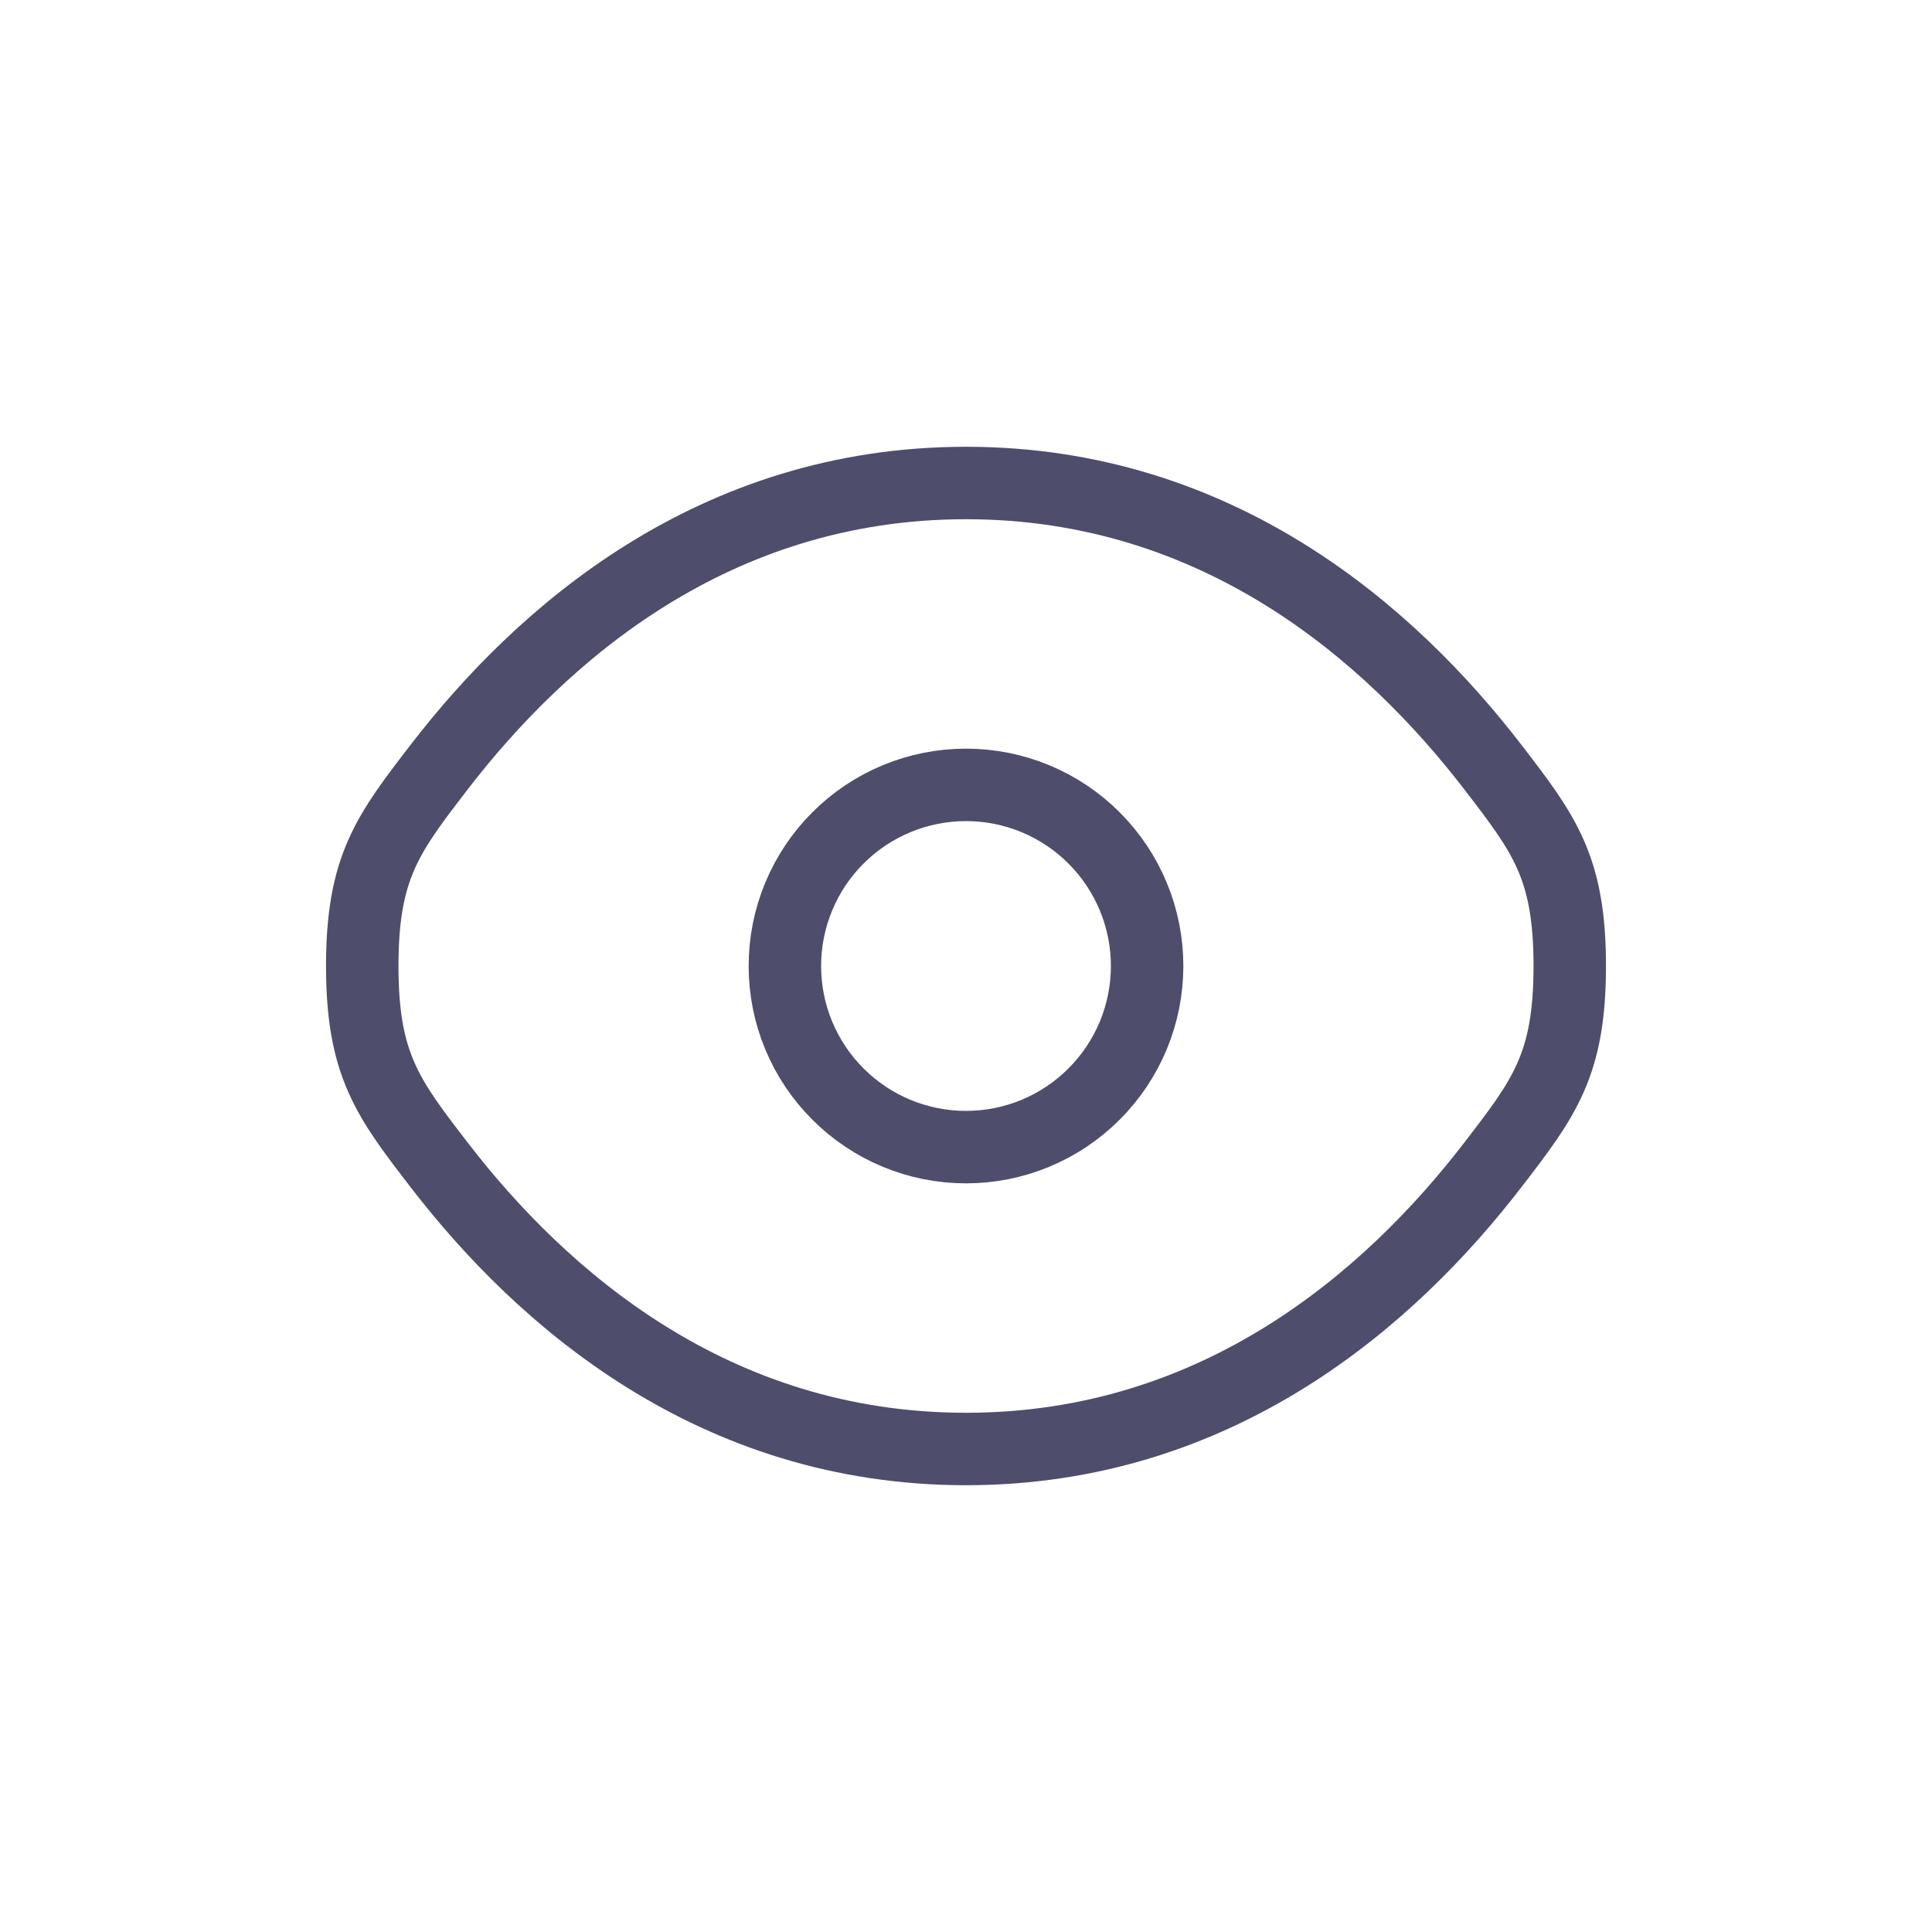
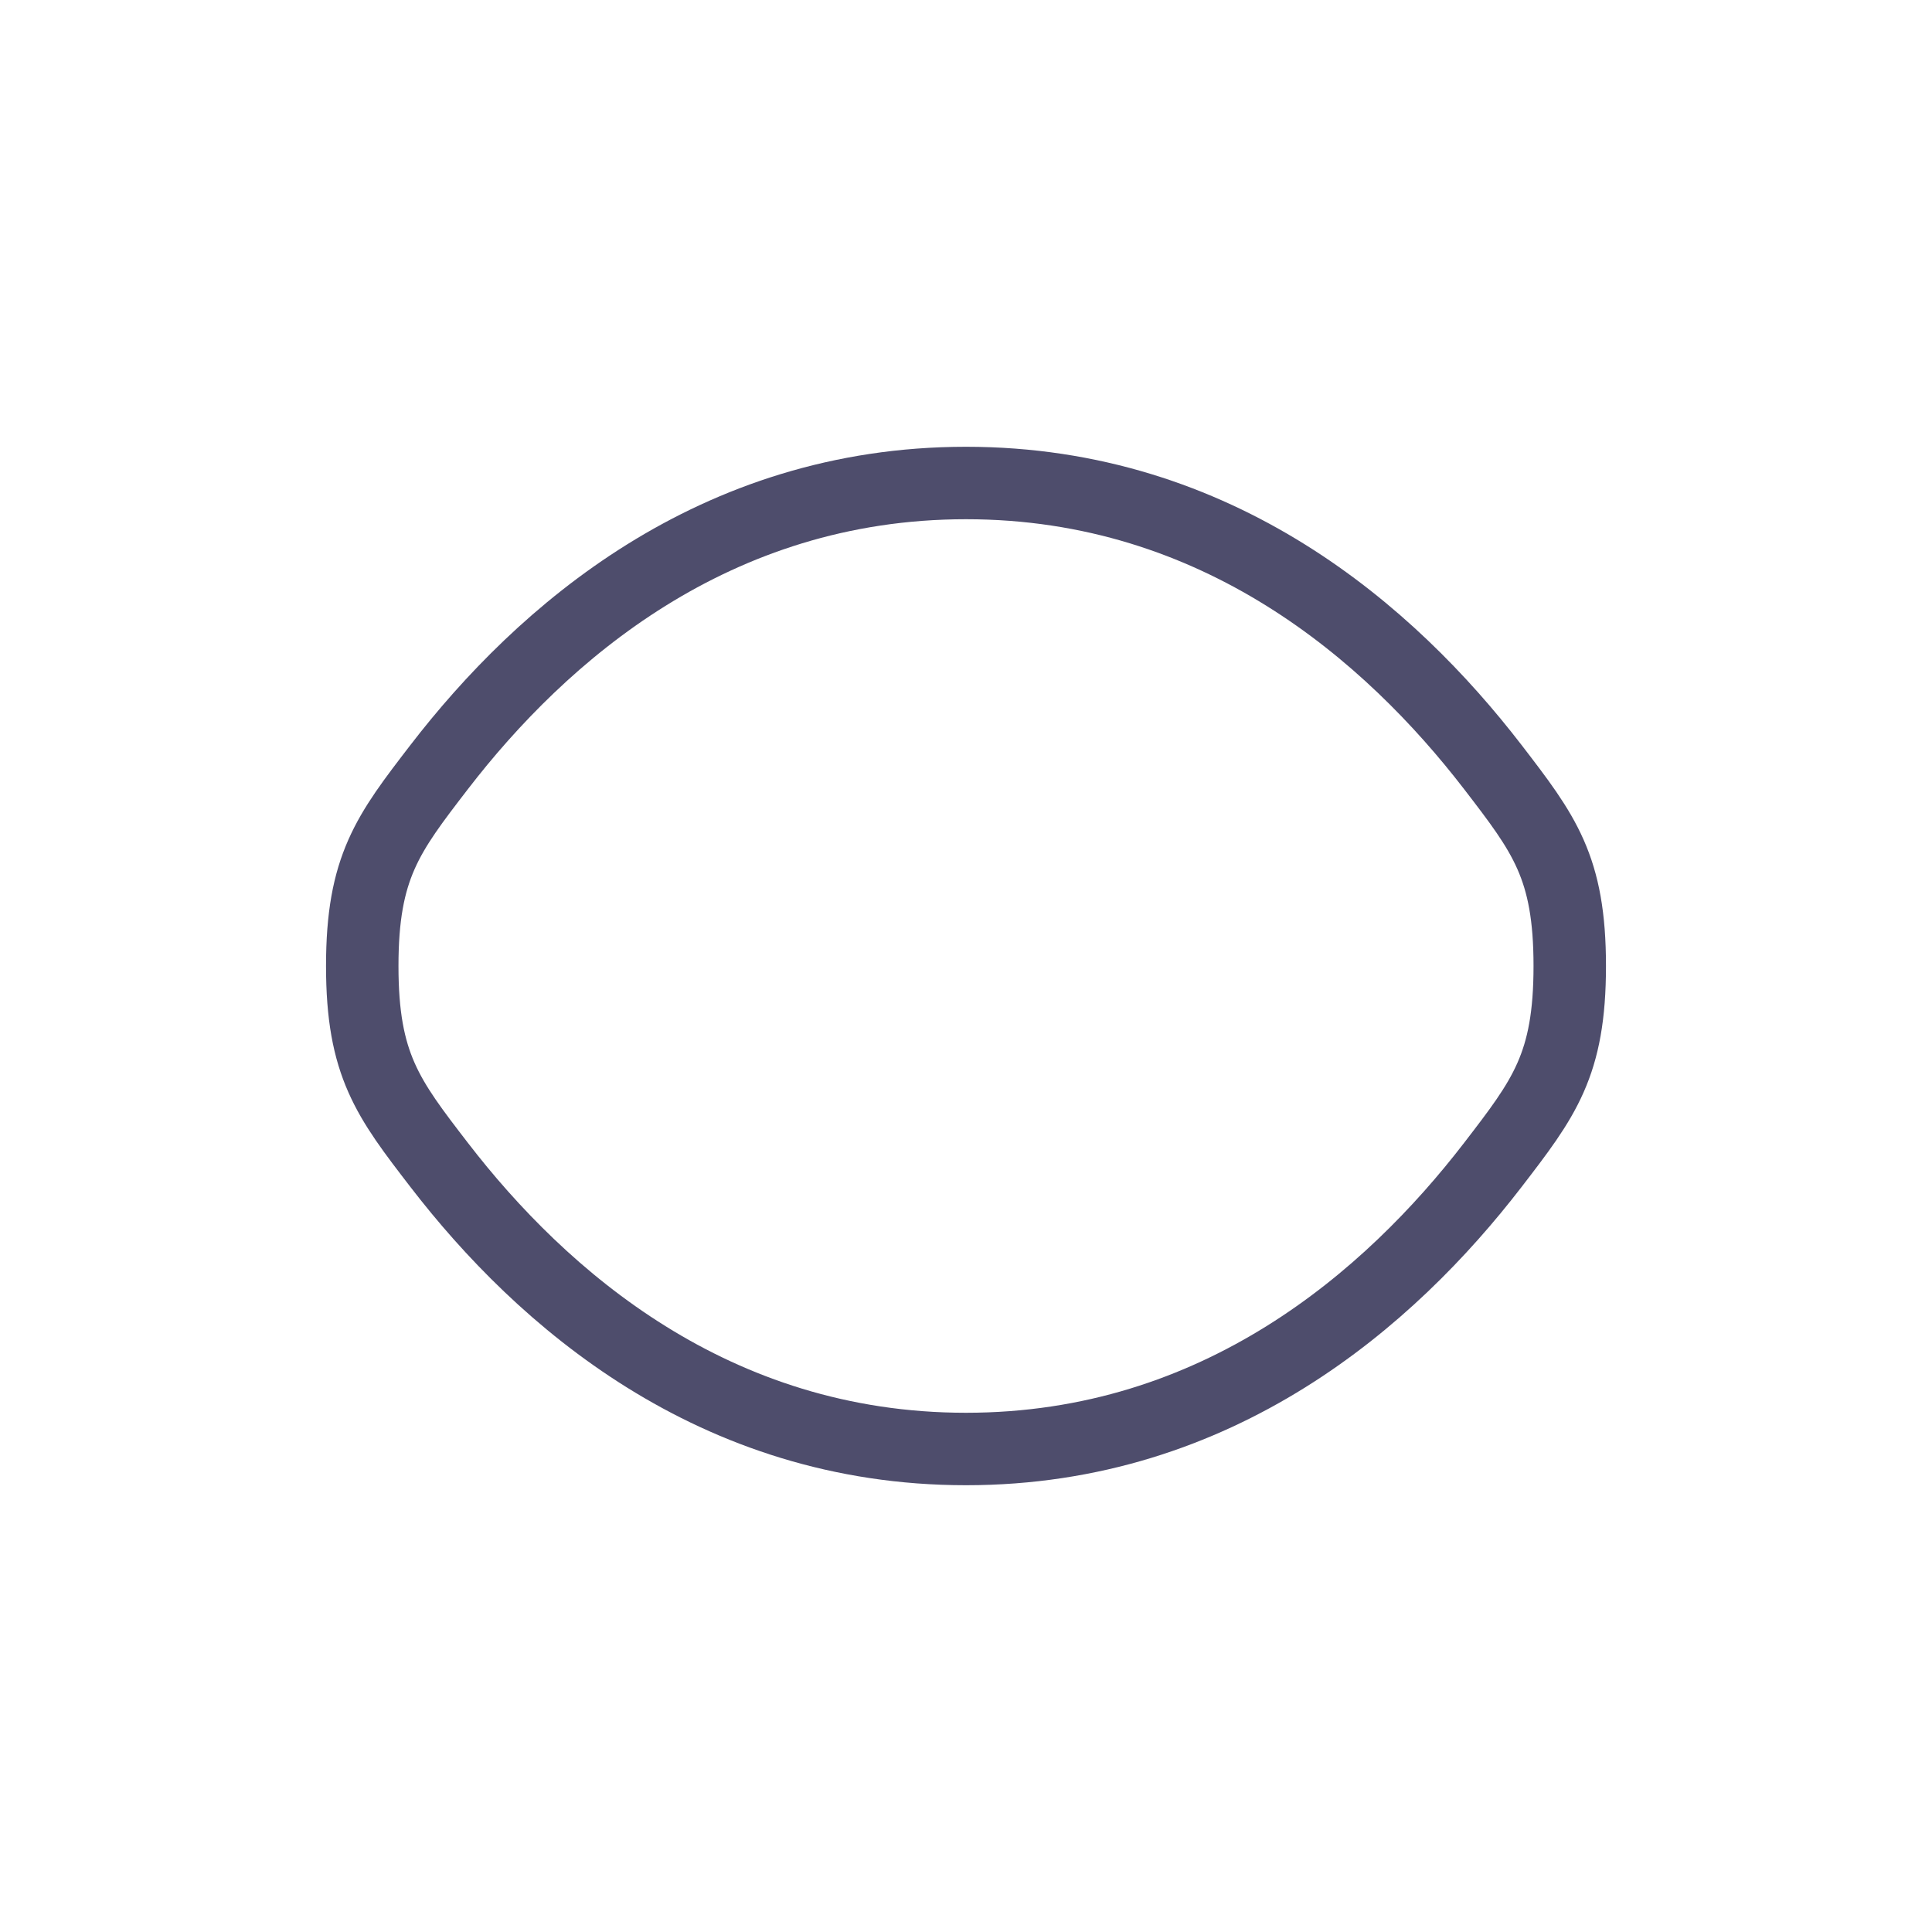
<svg xmlns="http://www.w3.org/2000/svg" width="32" height="32" viewBox="0 0 32 32" fill="none">
  <path d="M7.275 19.296C6.425 18.192 6 17.639 6 16C6 14.36 6.425 13.809 7.275 12.704C8.972 10.5 11.818 8 16 8C20.182 8 23.028 10.5 24.725 12.704C25.575 13.81 26 14.361 26 16C26 17.64 25.575 18.191 24.725 19.296C23.028 21.5 20.182 24 16 24C11.818 24 8.972 21.5 7.275 19.296Z" stroke="#4E4D6C" stroke-width="1.2" />
-   <path d="M19 16C19 16.796 18.684 17.559 18.121 18.121C17.559 18.684 16.796 19 16 19C15.204 19 14.441 18.684 13.879 18.121C13.316 17.559 13 16.796 13 16C13 15.204 13.316 14.441 13.879 13.879C14.441 13.316 15.204 13 16 13C16.796 13 17.559 13.316 18.121 13.879C18.684 14.441 19 15.204 19 16Z" stroke="#4E4D6C" stroke-width="1.2" />
</svg>